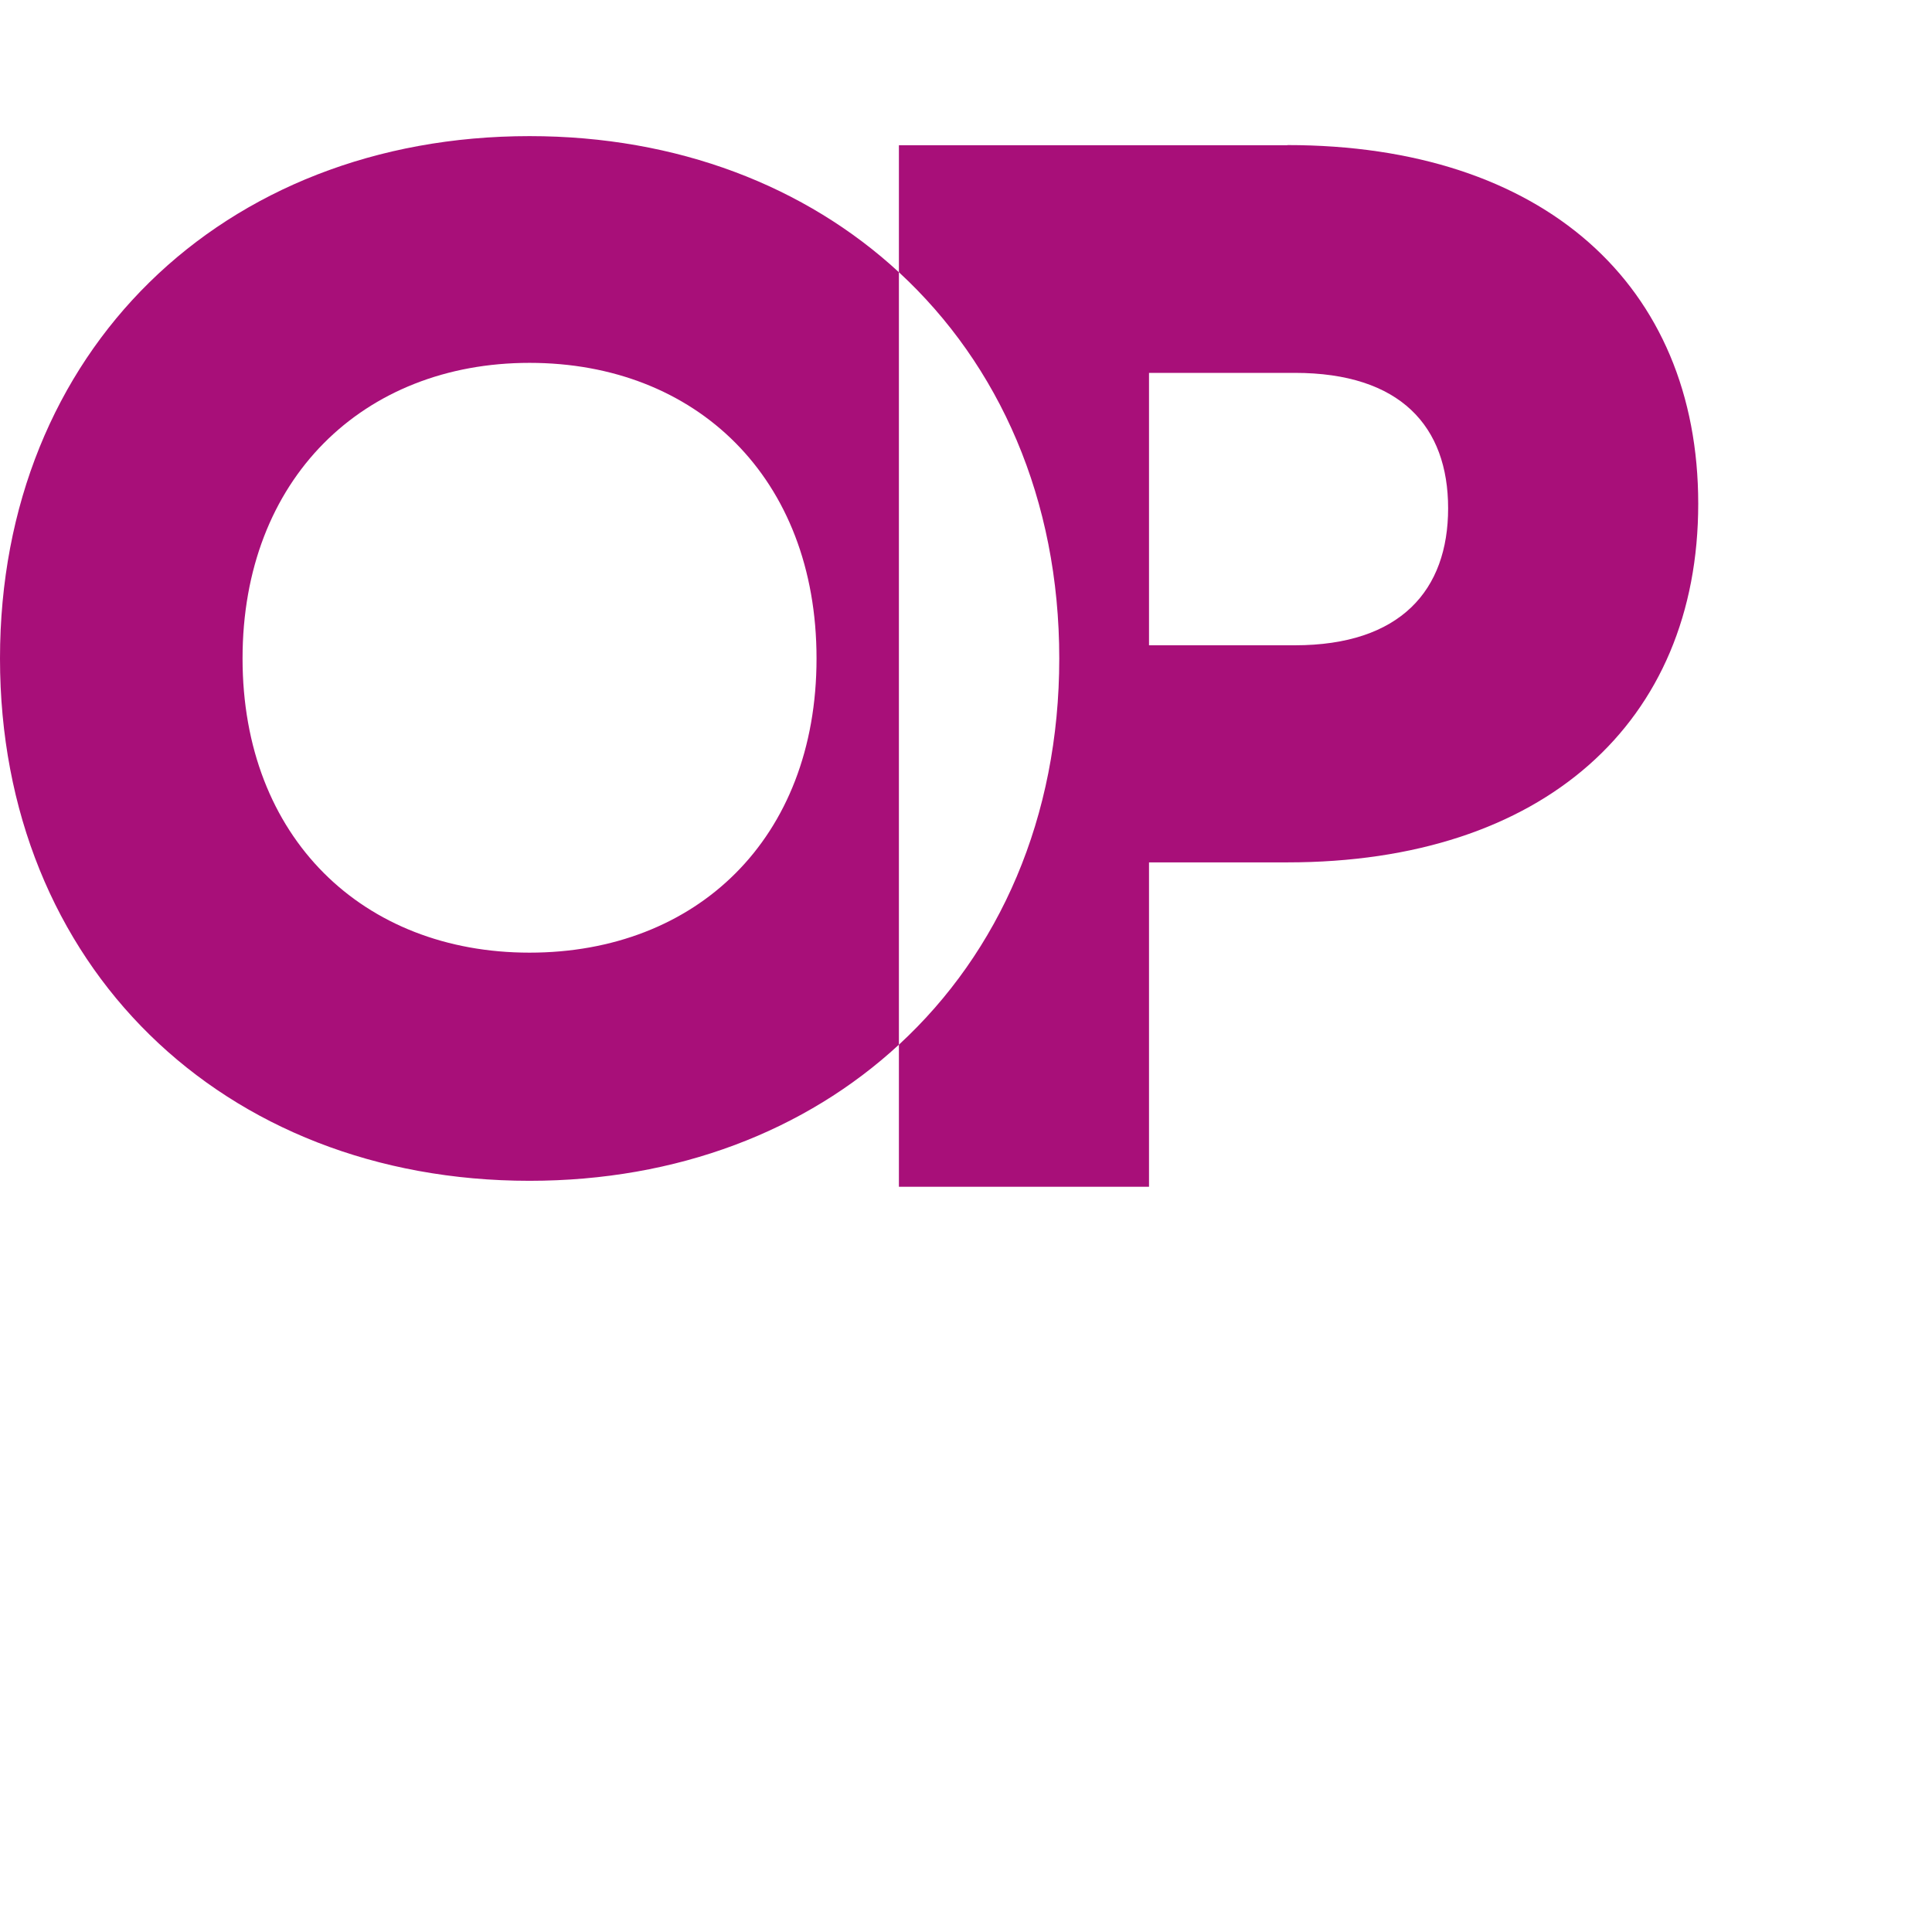
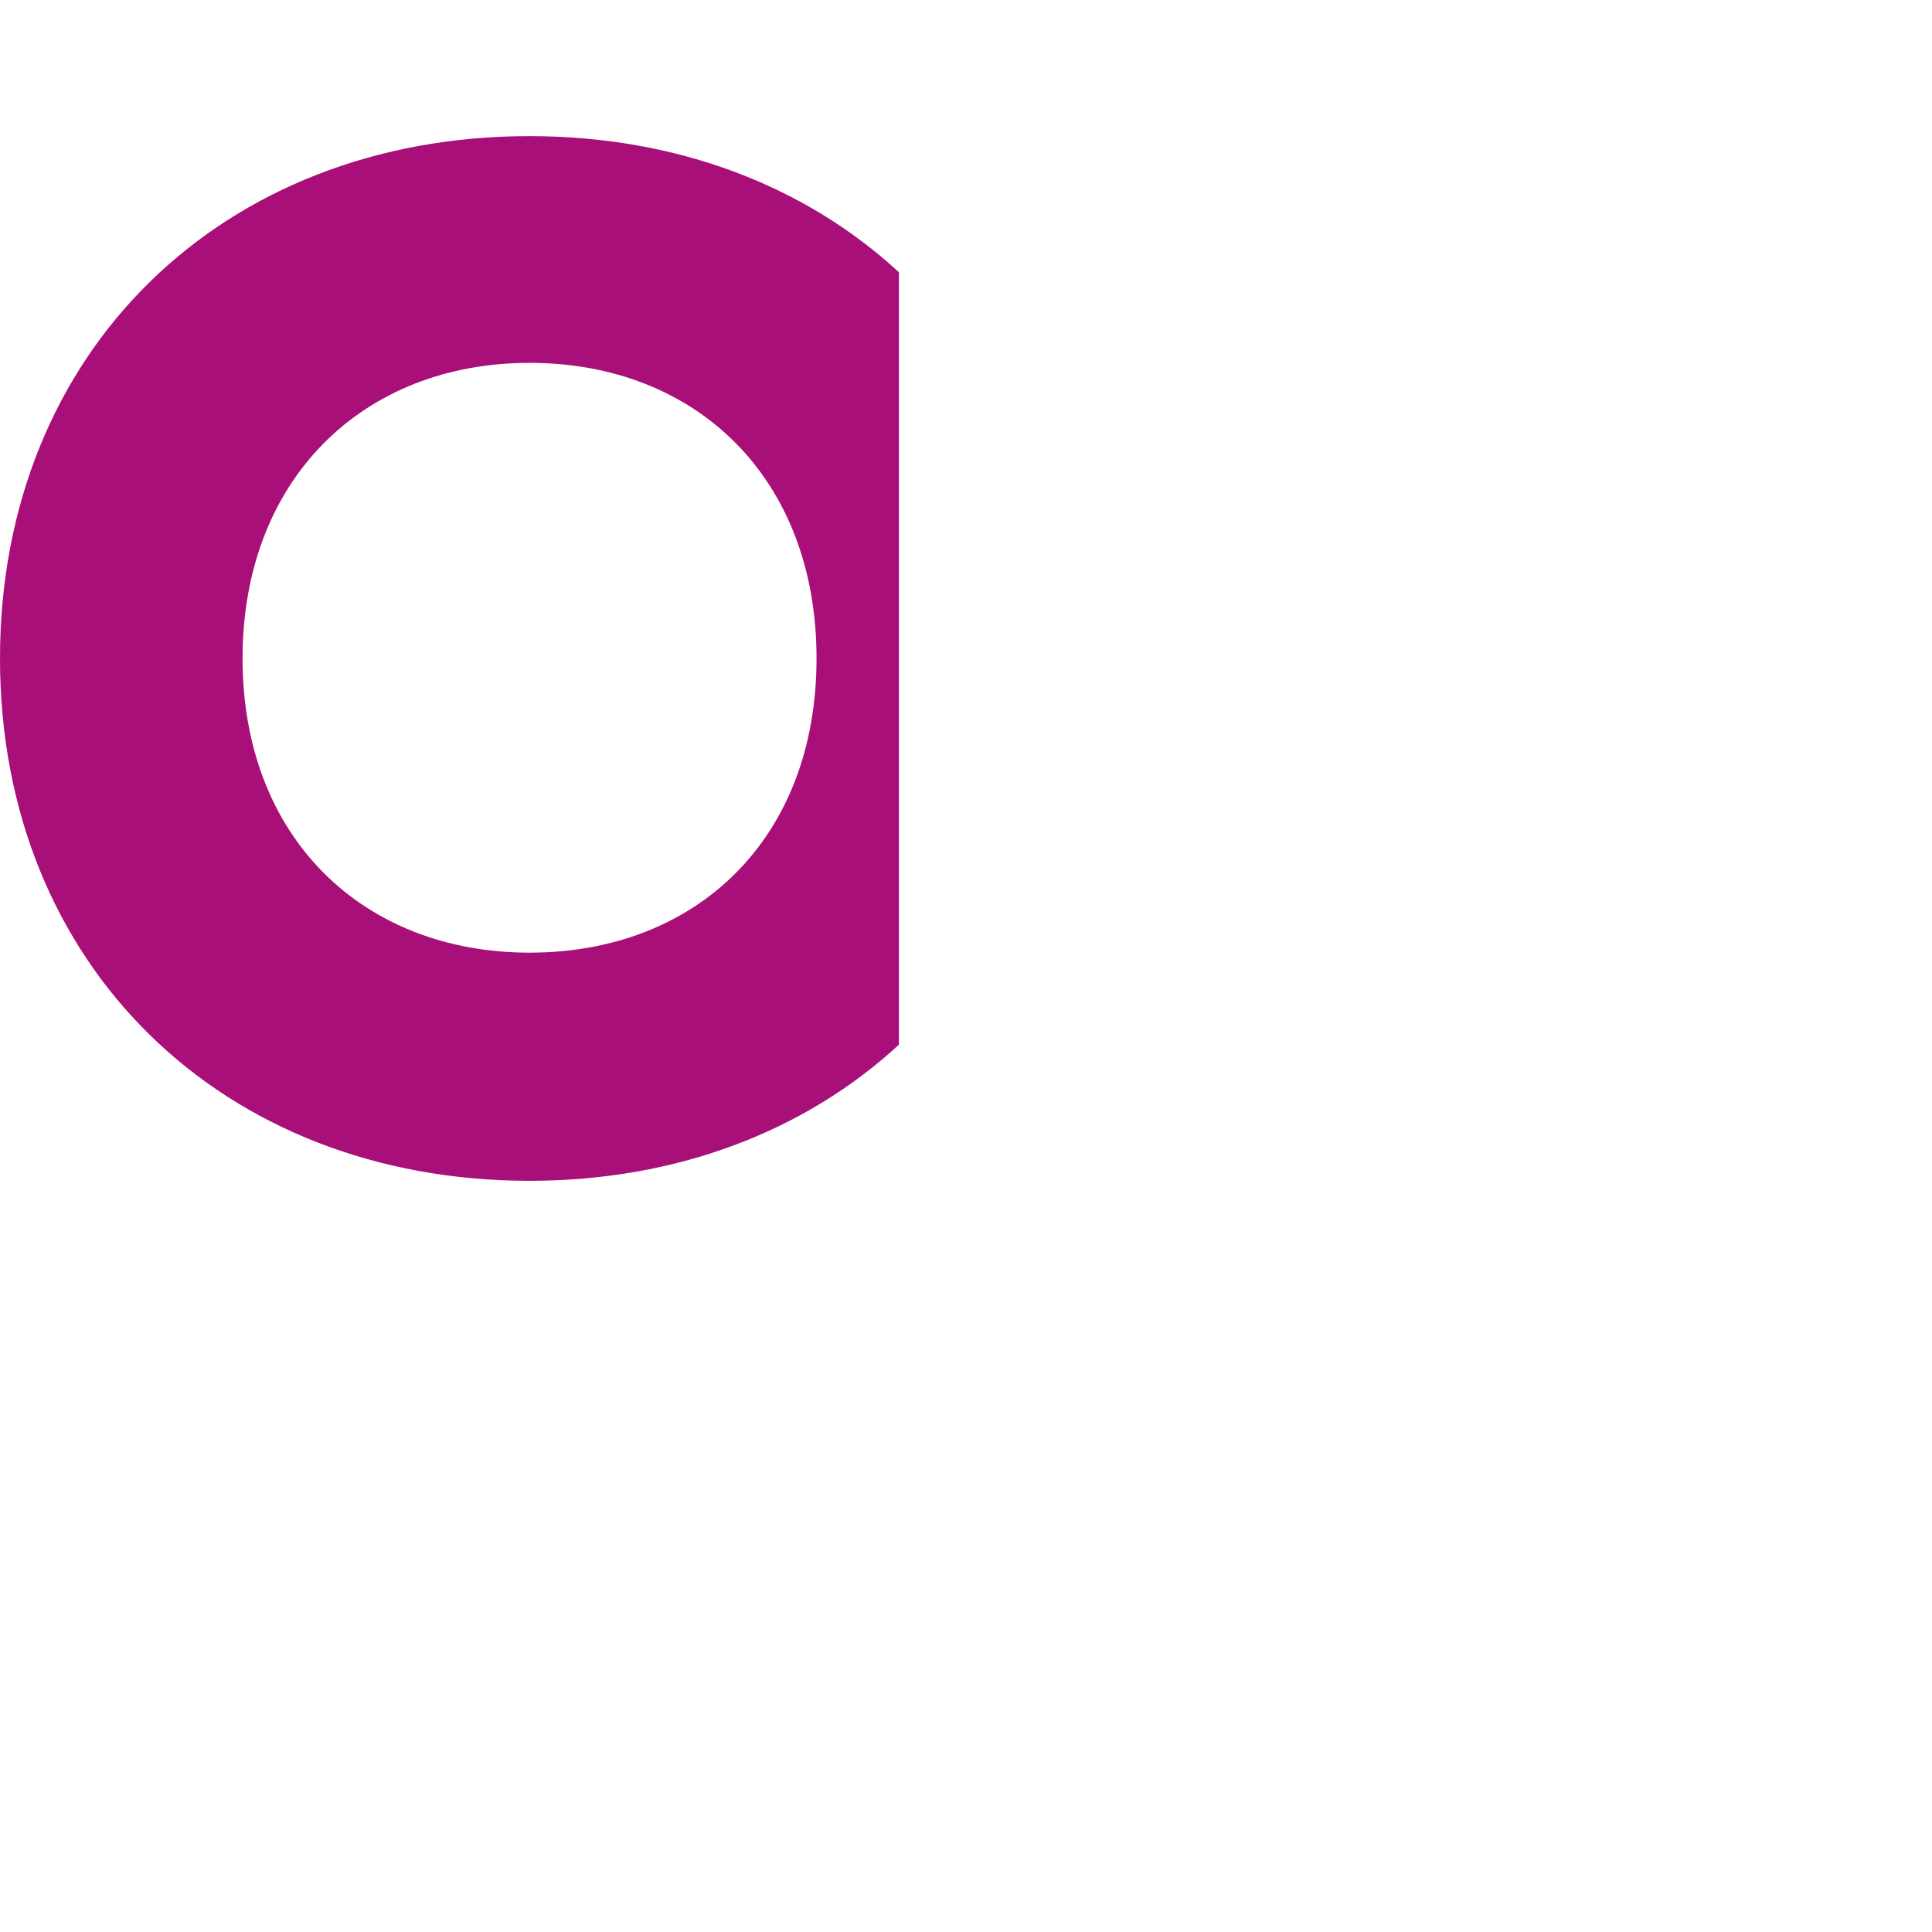
<svg xmlns="http://www.w3.org/2000/svg" xmlns:ns1="http://www.inkscape.org/namespaces/inkscape" xmlns:ns2="http://sodipodi.sourceforge.net/DTD/sodipodi-0.dtd" ns1:version="1.0 (4035a4fb49, 2020-05-01)" ns2:docname="icon-opera.svg" id="a" version="1.1" width="110" height="110">
  <ns2:namedview fit-margin-left="0" ns1:current-layer="a" ns1:window-maximized="1" ns1:window-y="-8" ns1:window-x="-8" ns1:cy="55" ns1:cx="75" ns1:zoom="7.0090909" showgrid="false" id="namedview14" ns1:window-height="1387" ns1:window-width="2560" ns1:pageshadow="2" ns1:pageopacity="0" guidetolerance="10" gridtolerance="10" objecttolerance="10" borderopacity="1" bordercolor="#666666" pagecolor="#ffffff" />
  <defs id="defs4">
    <style id="style2">.b{fill:#a80f79}</style>
  </defs>
  <path class="b" d="m 30.15,54.24 c -9.48,0 -16.34,-6.54 -16.34,-16.75 0,-10.21 6.86,-16.83 16.34,-16.83 9.48,0 16.34,6.54 16.34,16.83 0,10.29 -6.86,16.75 -16.34,16.75 m 0,-46.49 C 12.66,7.75 0,20.01 0,37.49 c 0,17.48 12.67,29.74 30.15,29.74 8.42,0 15.72,-2.85 21.03,-7.75 V 15.5 C 45.87,10.6 38.57,7.75 30.15,7.75" id="path20" />
-   <path class="b" d="m 73.72,36.74 h -8.3 V 21.23 h 8.3 c 6.02,0 8.73,3.05 8.73,7.71 0,4.66 -2.71,7.8 -8.73,7.8 M 73.3,8.27 H 51.18 v 7.23 c 5.72,5.28 9.13,12.93 9.13,21.99 0,9.06 -3.41,16.72 -9.13,21.99 v 8.09 H 65.42 V 49.1 H 73.3 C 87.87,49.1 96.69,41.13 96.69,28.68 96.69,16.23 87.87,8.26 73.3,8.26" id="path22" />
</svg>